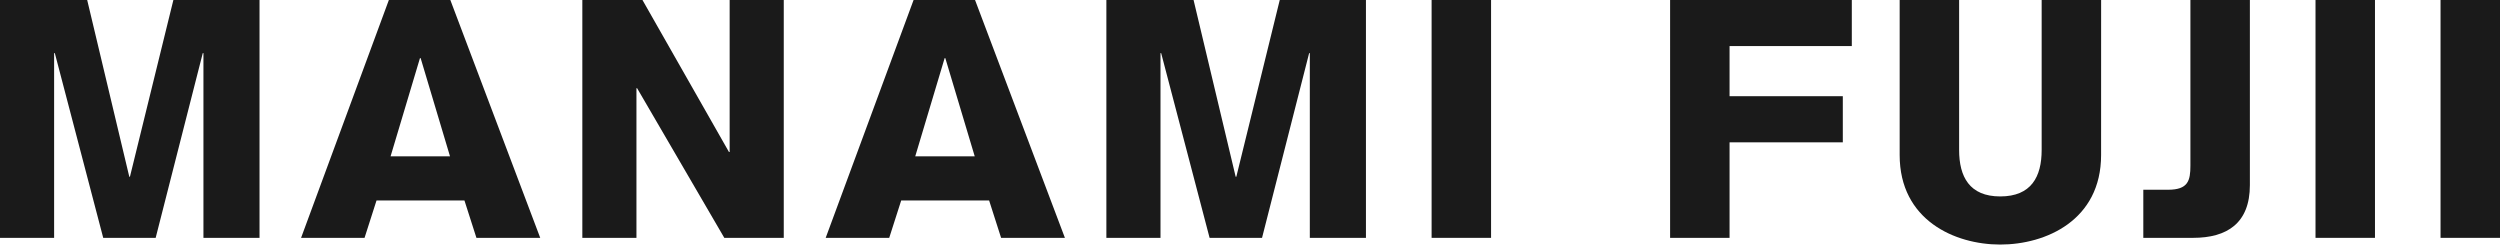
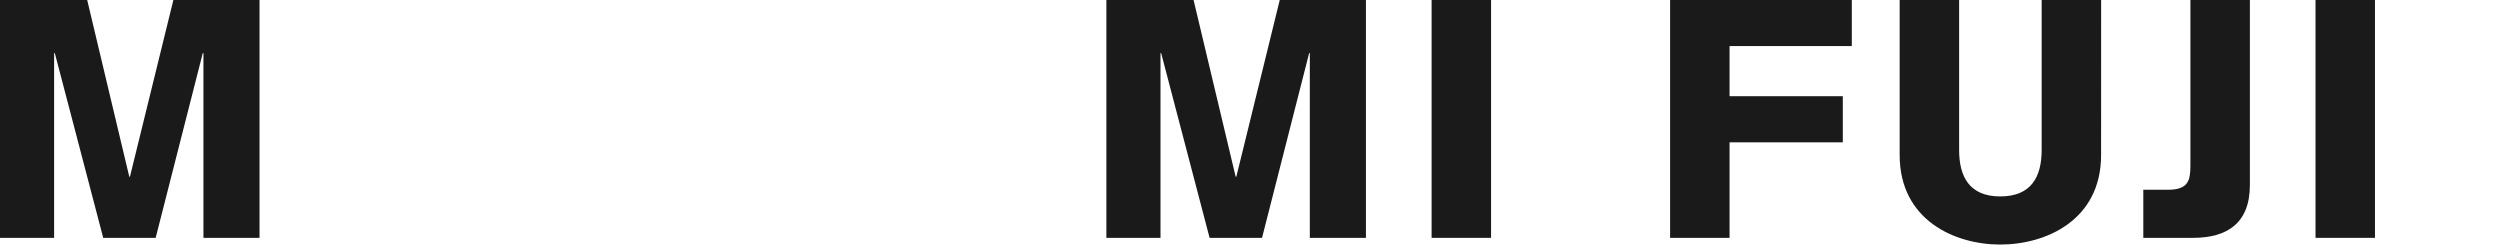
<svg xmlns="http://www.w3.org/2000/svg" width="291.877" height="28.549" viewBox="0 0 291.877 28.549">
  <title>name_04</title>
  <g>
    <path d="M0,0H10.179l4.915,20.632h.077L20.242,0H30.3V27.769H23.752V6.2h-.078l-5.5,21.568H12.051L6.4,6.2H6.318V27.769H0Z" style="fill: #1a1a1a" />
-     <path d="M45.4,0h7.177L63.072,27.769H55.623l-1.4-4.368H43.961l-1.4,4.368h-7.41Zm7.138,18.252L49.109,6.786h-.078L45.6,18.252Z" style="fill: #1a1a1a" />
-     <path d="M67.988,0h7.02l10.1,17.746h.079V0h6.318V27.769H84.563L74.384,10.3h-.078V27.769H67.988Z" style="fill: #1a1a1a" />
-     <path d="M106.661,0h7.176l10.491,27.769h-7.449l-1.4-4.368H105.217l-1.4,4.368H96.4ZM113.8,18.252,110.366,6.786h-.078l-3.433,11.466Z" style="fill: #1a1a1a" />
    <path d="M129.17,0h10.18l4.914,20.632h.078L149.412,0h10.063V27.769h-6.553V6.2h-.078l-5.5,21.568h-6.123L135.566,6.2h-.077V27.769H129.17Z" style="fill: #1a1a1a" />
    <path d="M167.141,0h6.942V27.769h-6.942Z" style="fill: #1a1a1a" />
    <path d="M194.986,0H216.2V5.382H201.928v5.85H215.15v5.383H201.928V27.769h-6.942Z" style="fill: #1a1a1a" />
    <path d="M245.305,18.1c0,7.605-6.435,10.452-11.779,10.452-5.3,0-11.739-2.847-11.739-10.452V0h6.942V17.512c0,3.12,1.209,5.421,4.8,5.421,3.627,0,4.836-2.3,4.836-5.421V0h6.943Z" style="fill: #1a1a1a" />
    <path d="M250.233,22.153h2.886c2.34,0,2.613-1.053,2.613-2.808V0h6.943V21.607c0,4.446-2.653,6.162-6.631,6.162h-5.811Z" style="fill: #1a1a1a" />
    <path d="M270.338,0h6.942V27.769h-6.942Z" style="fill: #1a1a1a" />
-     <path d="M284.935,0h6.942V27.769h-6.942Z" style="fill: #1a1a1a" />
  </g>
</svg>